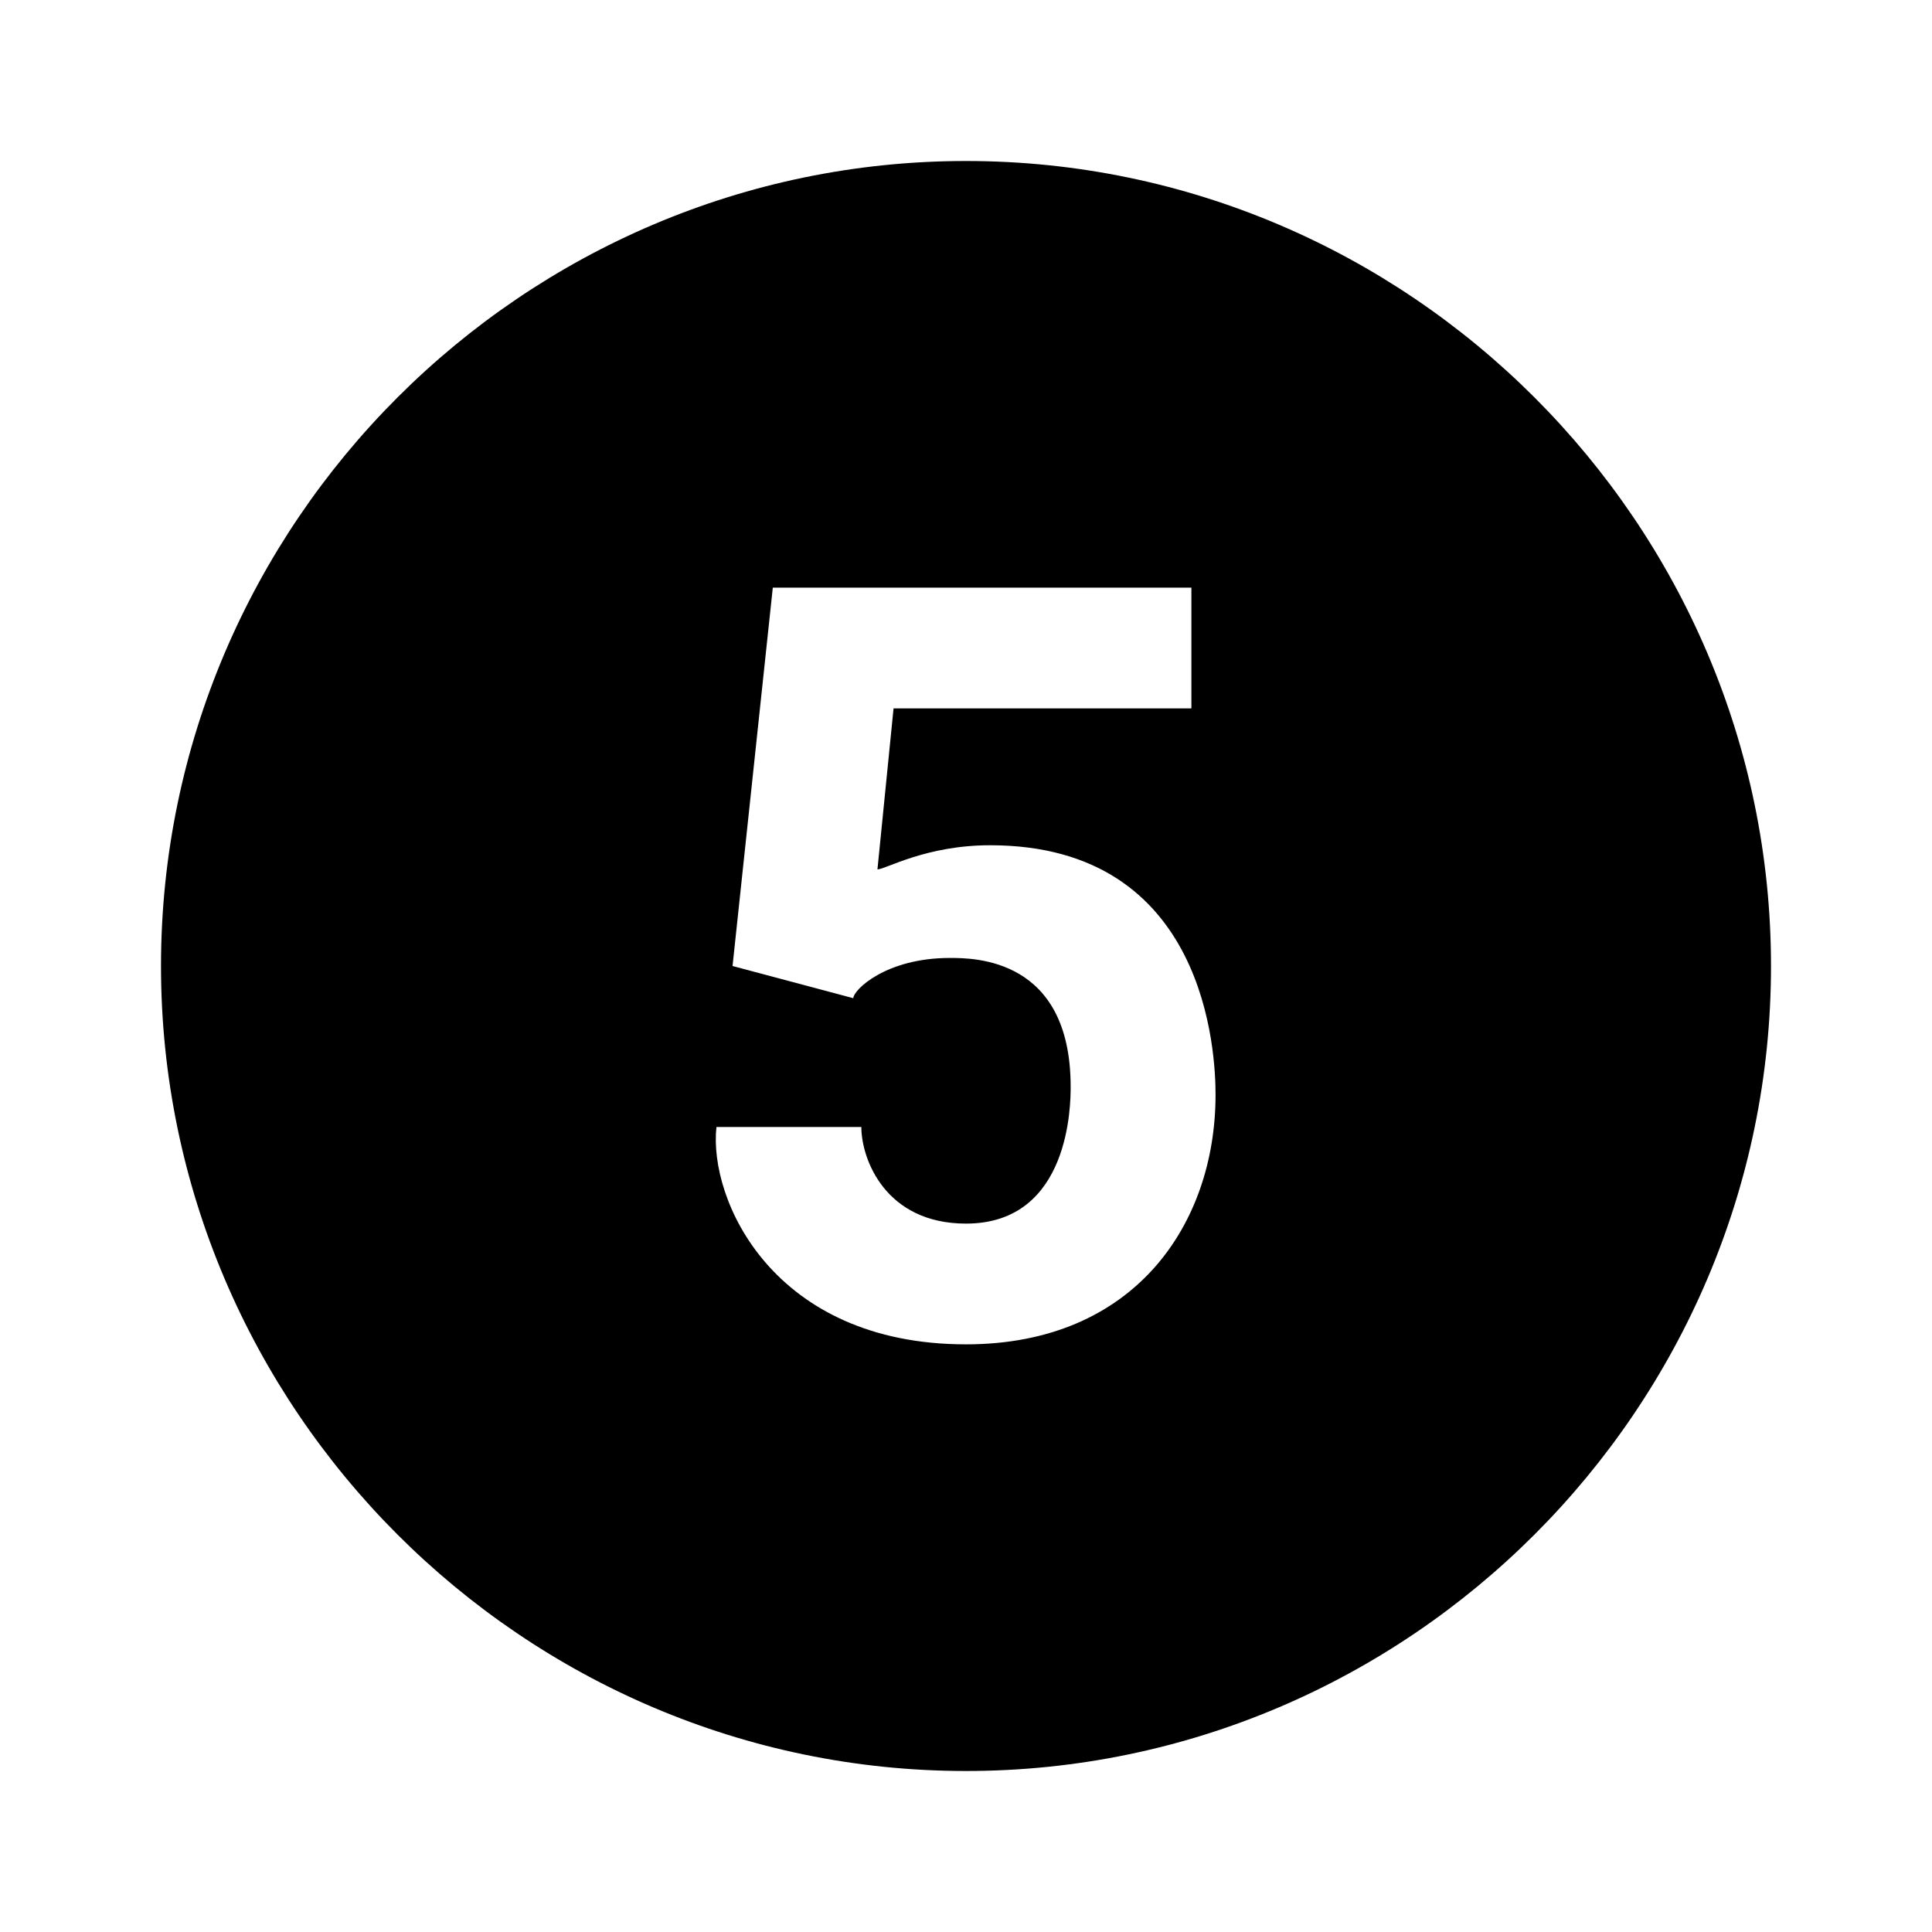
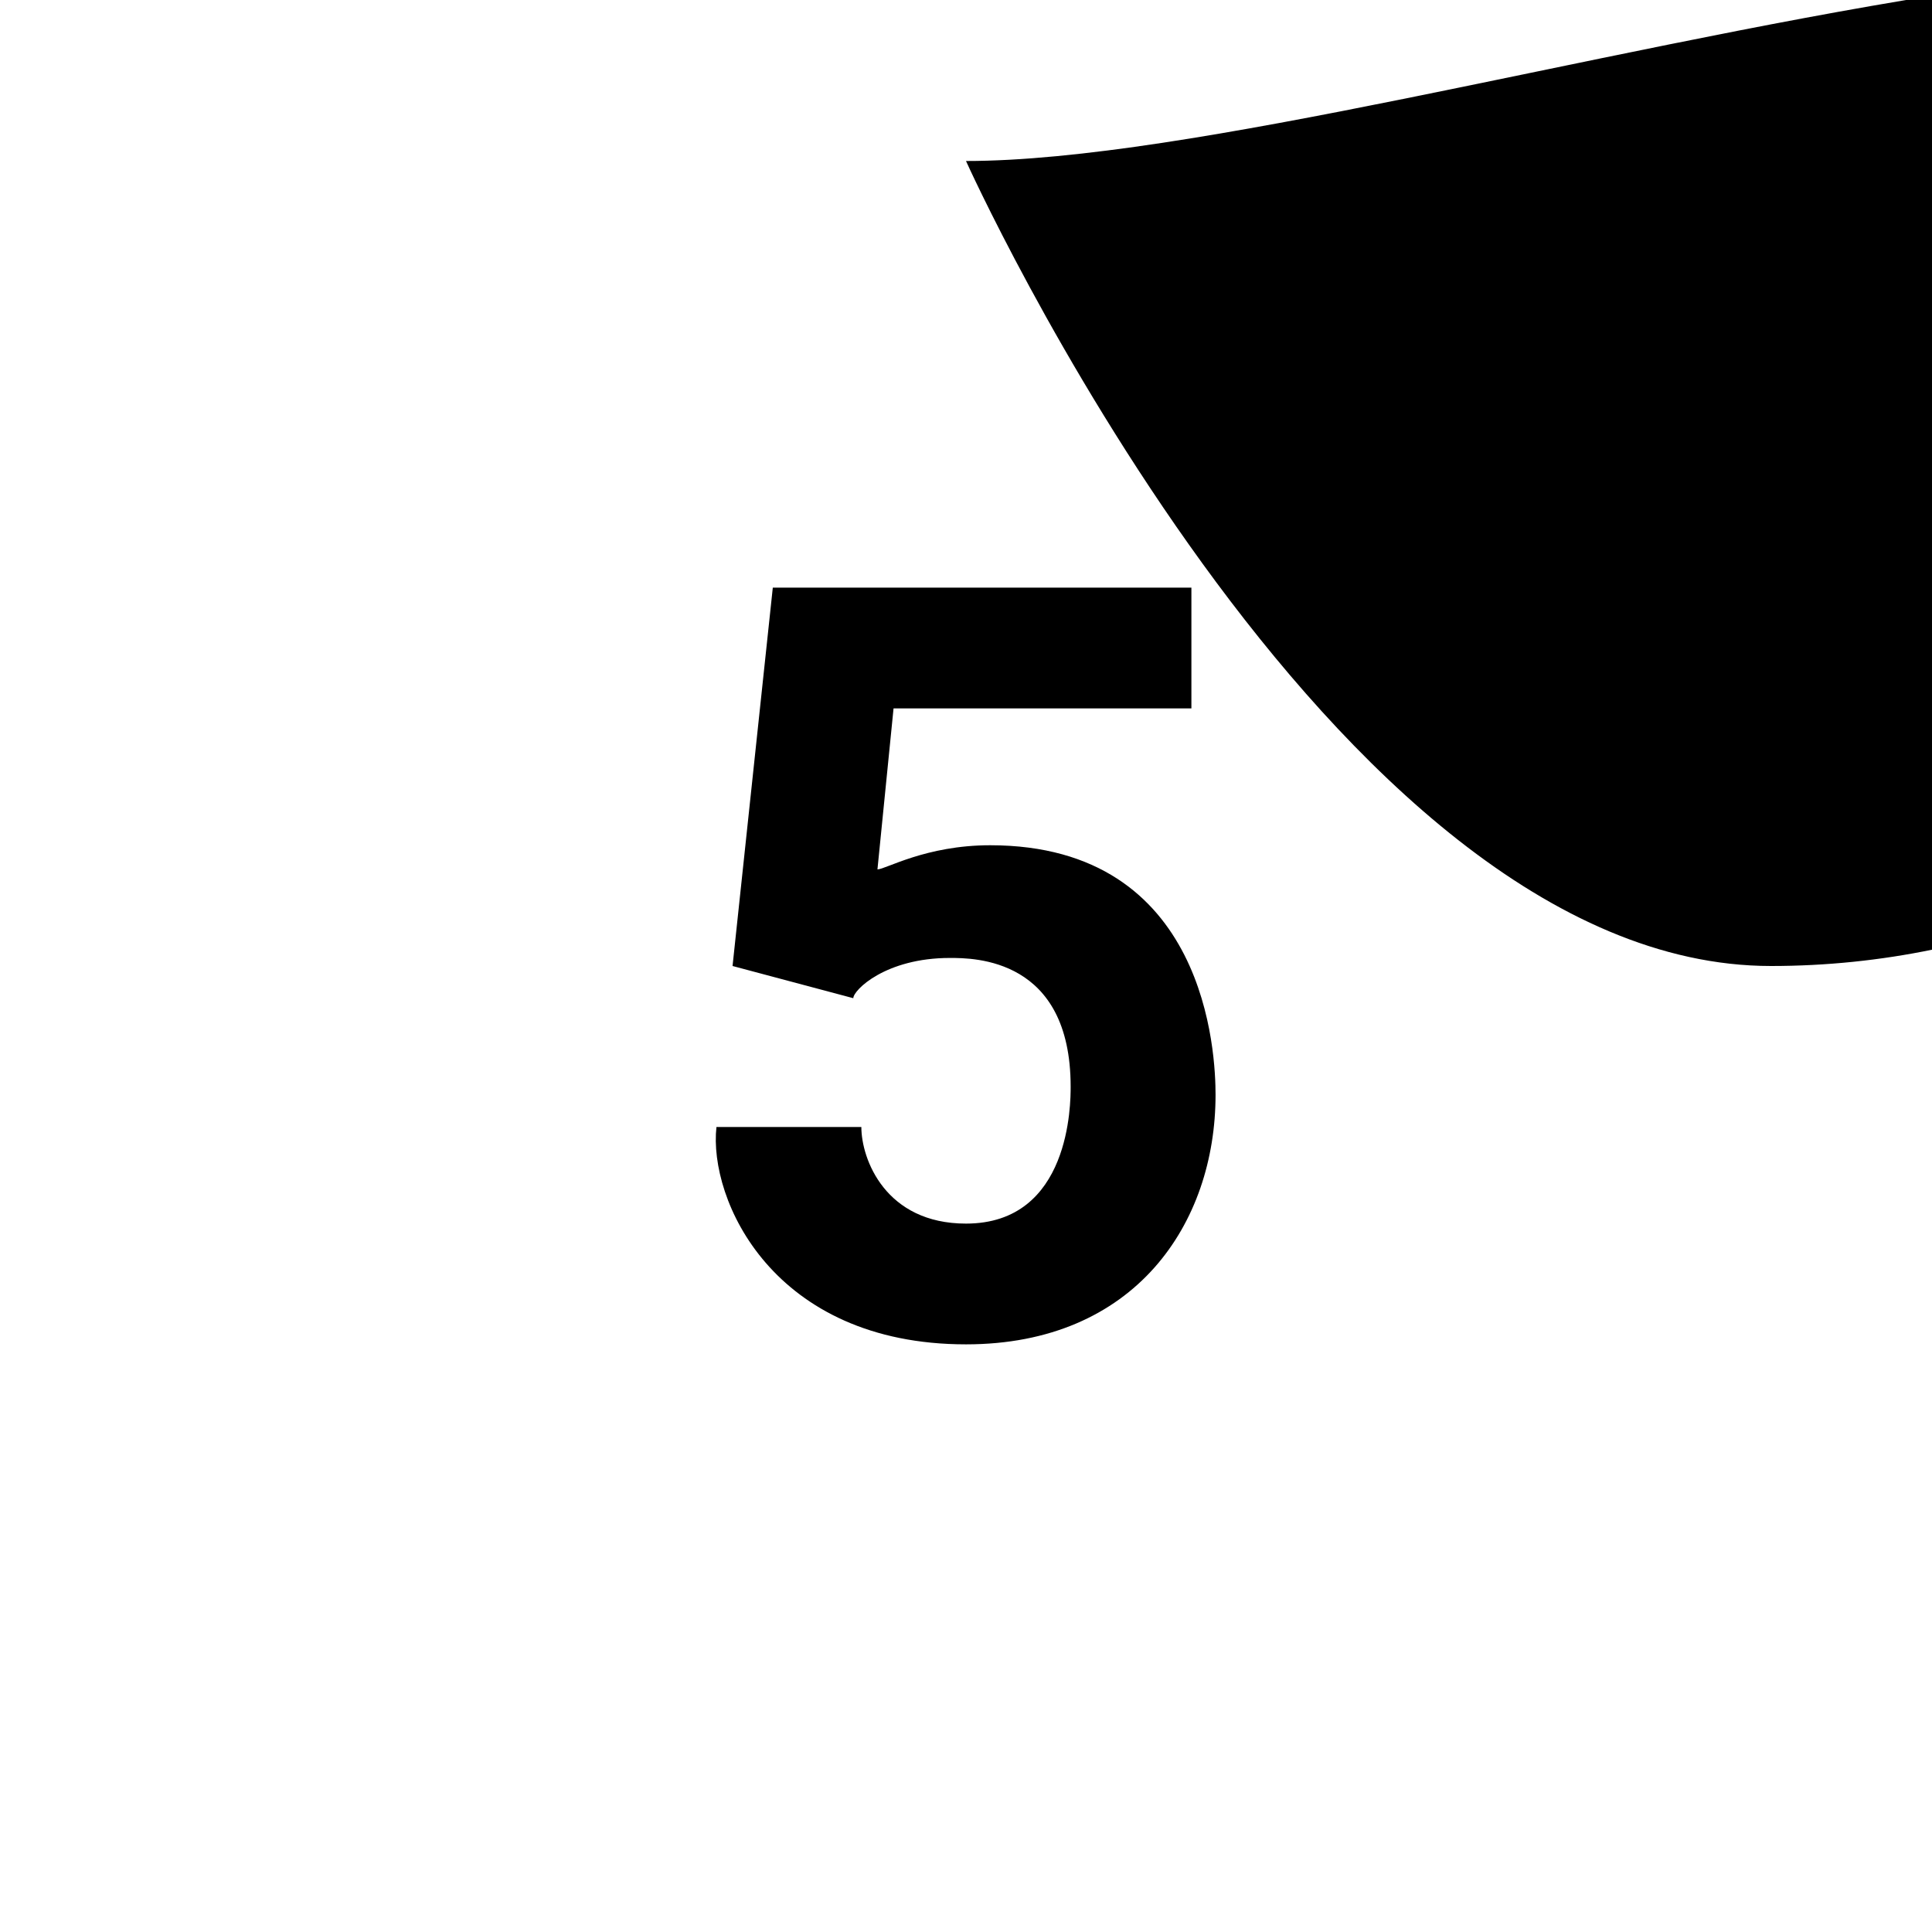
<svg xmlns="http://www.w3.org/2000/svg" viewBox="0 0 24 24" enable-background="new 0 0 24 24">
-   <path d="M12,2C6.5,2,2,6.5,2,12s4.5,10,10,10s10-4.5,10-10S17.5,2,12,2z M12,16.7c-2.4,0-3.2-1.8-3.1-2.7h1.8c0,0.4,0.3,1.2,1.3,1.2 c1.3,0,1.3-1.5,1.3-1.7c0-1.6-1.2-1.6-1.5-1.6c-0.8,0-1.2,0.4-1.2,0.5l-1.5-0.4l0.5-4.7h5.2v1.5h-3.7l-0.2,2c0.1,0,0.6-0.3,1.4-0.3 c2.7,0,2.8,2.6,2.8,3.1C15.1,15.2,14.1,16.7,12,16.7z" />
+   <path d="M12,2s4.5,10,10,10s10-4.5,10-10S17.5,2,12,2z M12,16.7c-2.4,0-3.2-1.8-3.1-2.7h1.8c0,0.4,0.3,1.2,1.3,1.2 c1.3,0,1.3-1.5,1.3-1.7c0-1.6-1.2-1.6-1.5-1.6c-0.8,0-1.2,0.4-1.2,0.5l-1.5-0.4l0.5-4.7h5.2v1.5h-3.7l-0.2,2c0.1,0,0.6-0.3,1.4-0.3 c2.7,0,2.8,2.6,2.8,3.1C15.1,15.2,14.1,16.7,12,16.7z" />
</svg>